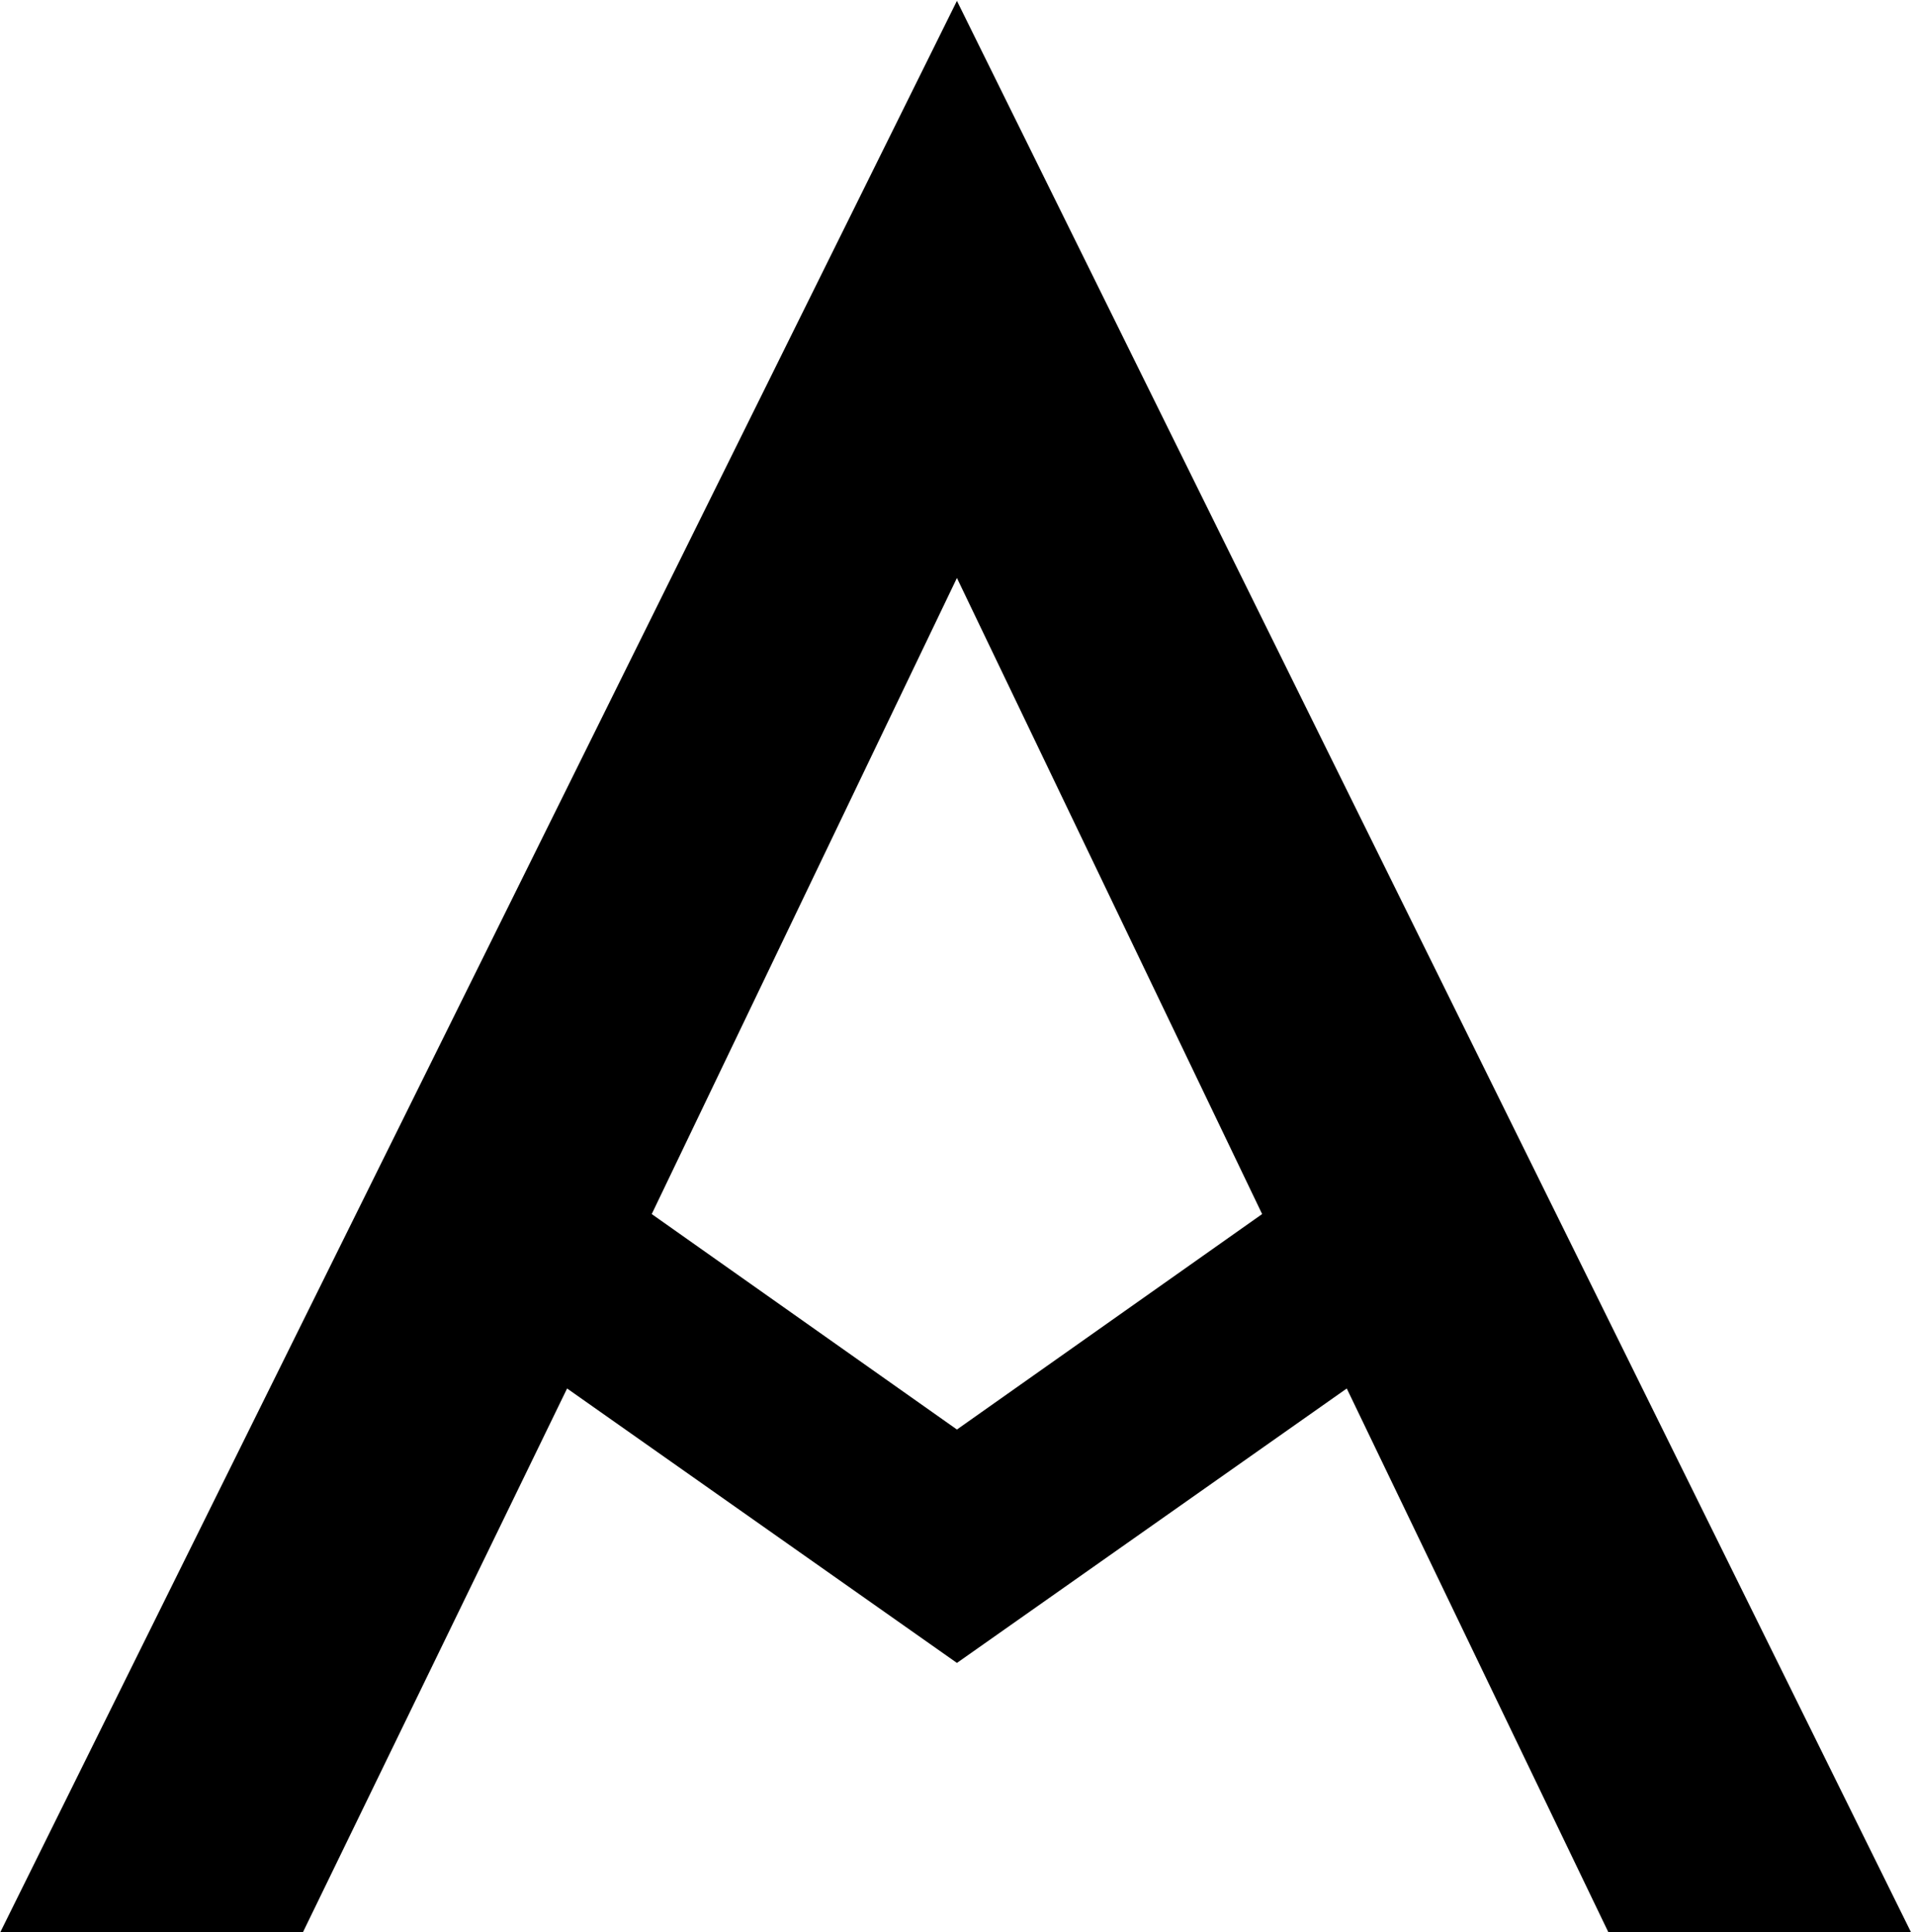
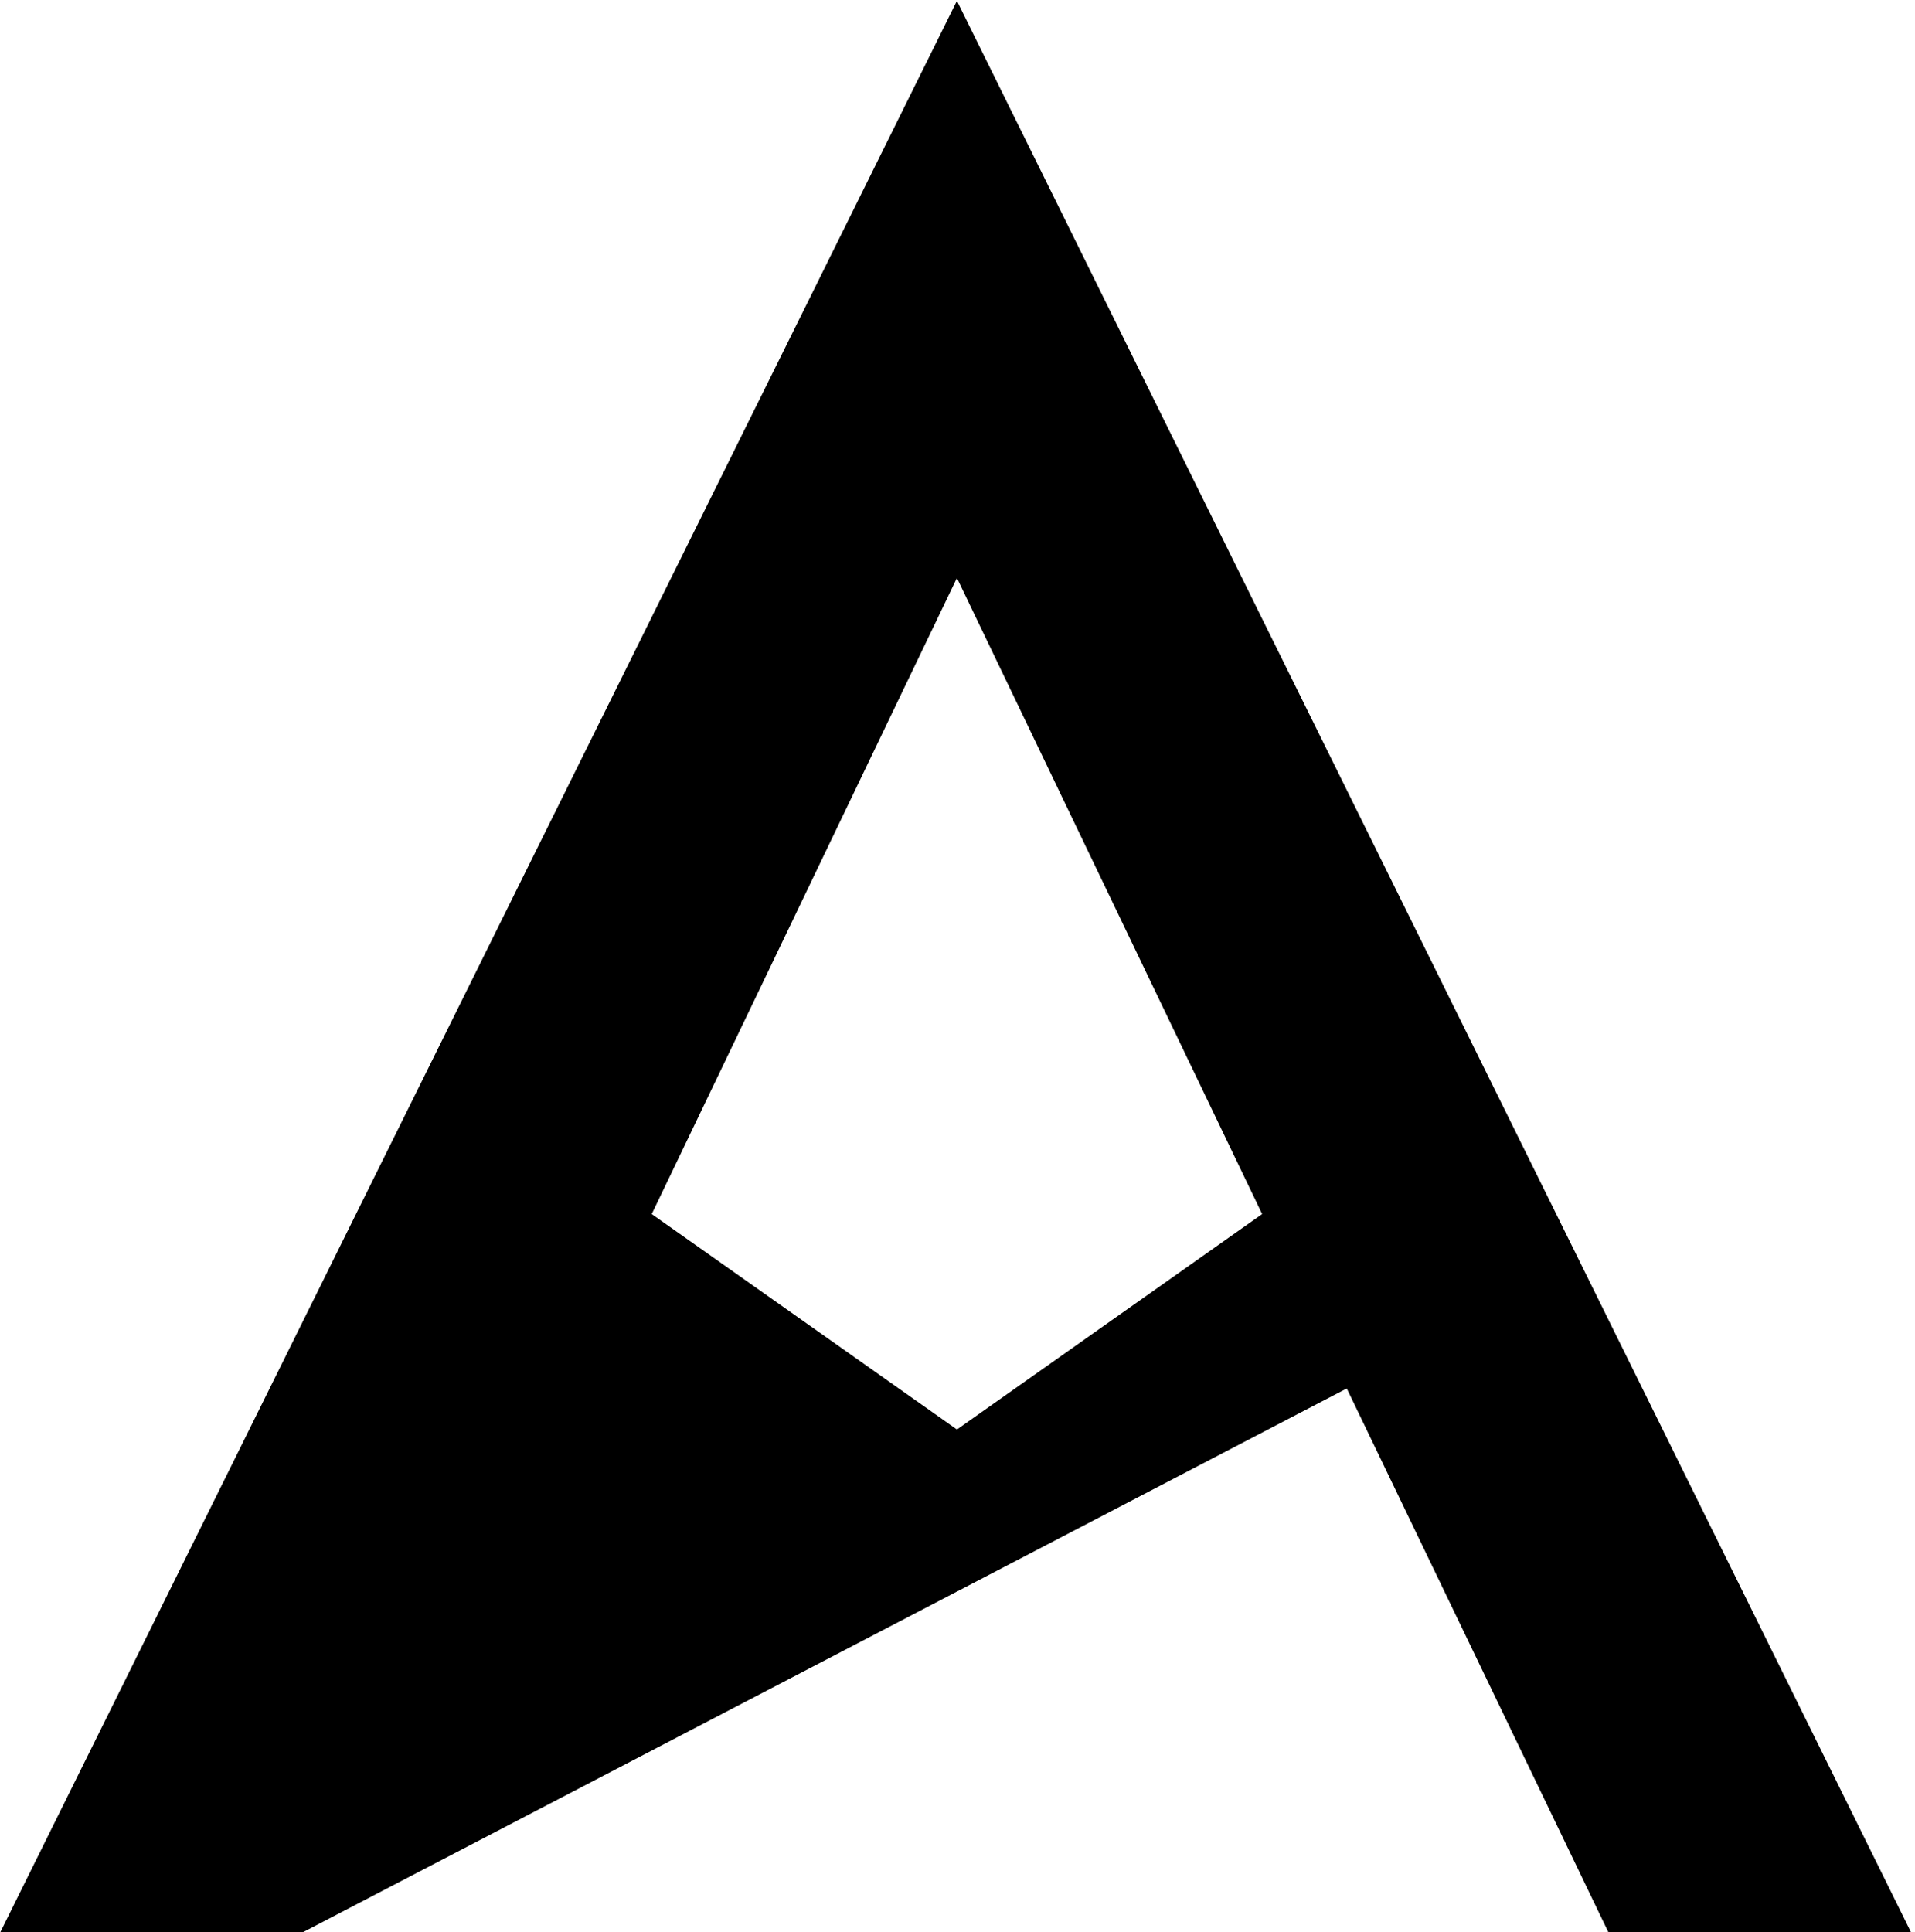
<svg xmlns="http://www.w3.org/2000/svg" version="1.1" width="336" height="339" id="svg2">
-   <path style="font-family:'Bahnhof Regular';-inkscape-font-specification:'Bahnhof Regular, '" d="M 221.45,213 167.9,250.8 114.35,213 167.9,101.4 Z m 14.85,30.6 45.9,95.4 h 53.1 L 167.9,0.15 0.05,339 H 53.15 l 46.35,-95.4 68.4,48.15 z" aria-label="A" id="text4" />
+   <path style="font-family:'Bahnhof Regular';-inkscape-font-specification:'Bahnhof Regular, '" d="M 221.45,213 167.9,250.8 114.35,213 167.9,101.4 Z m 14.85,30.6 45.9,95.4 h 53.1 L 167.9,0.15 0.05,339 H 53.15 z" aria-label="A" id="text4" />
</svg>